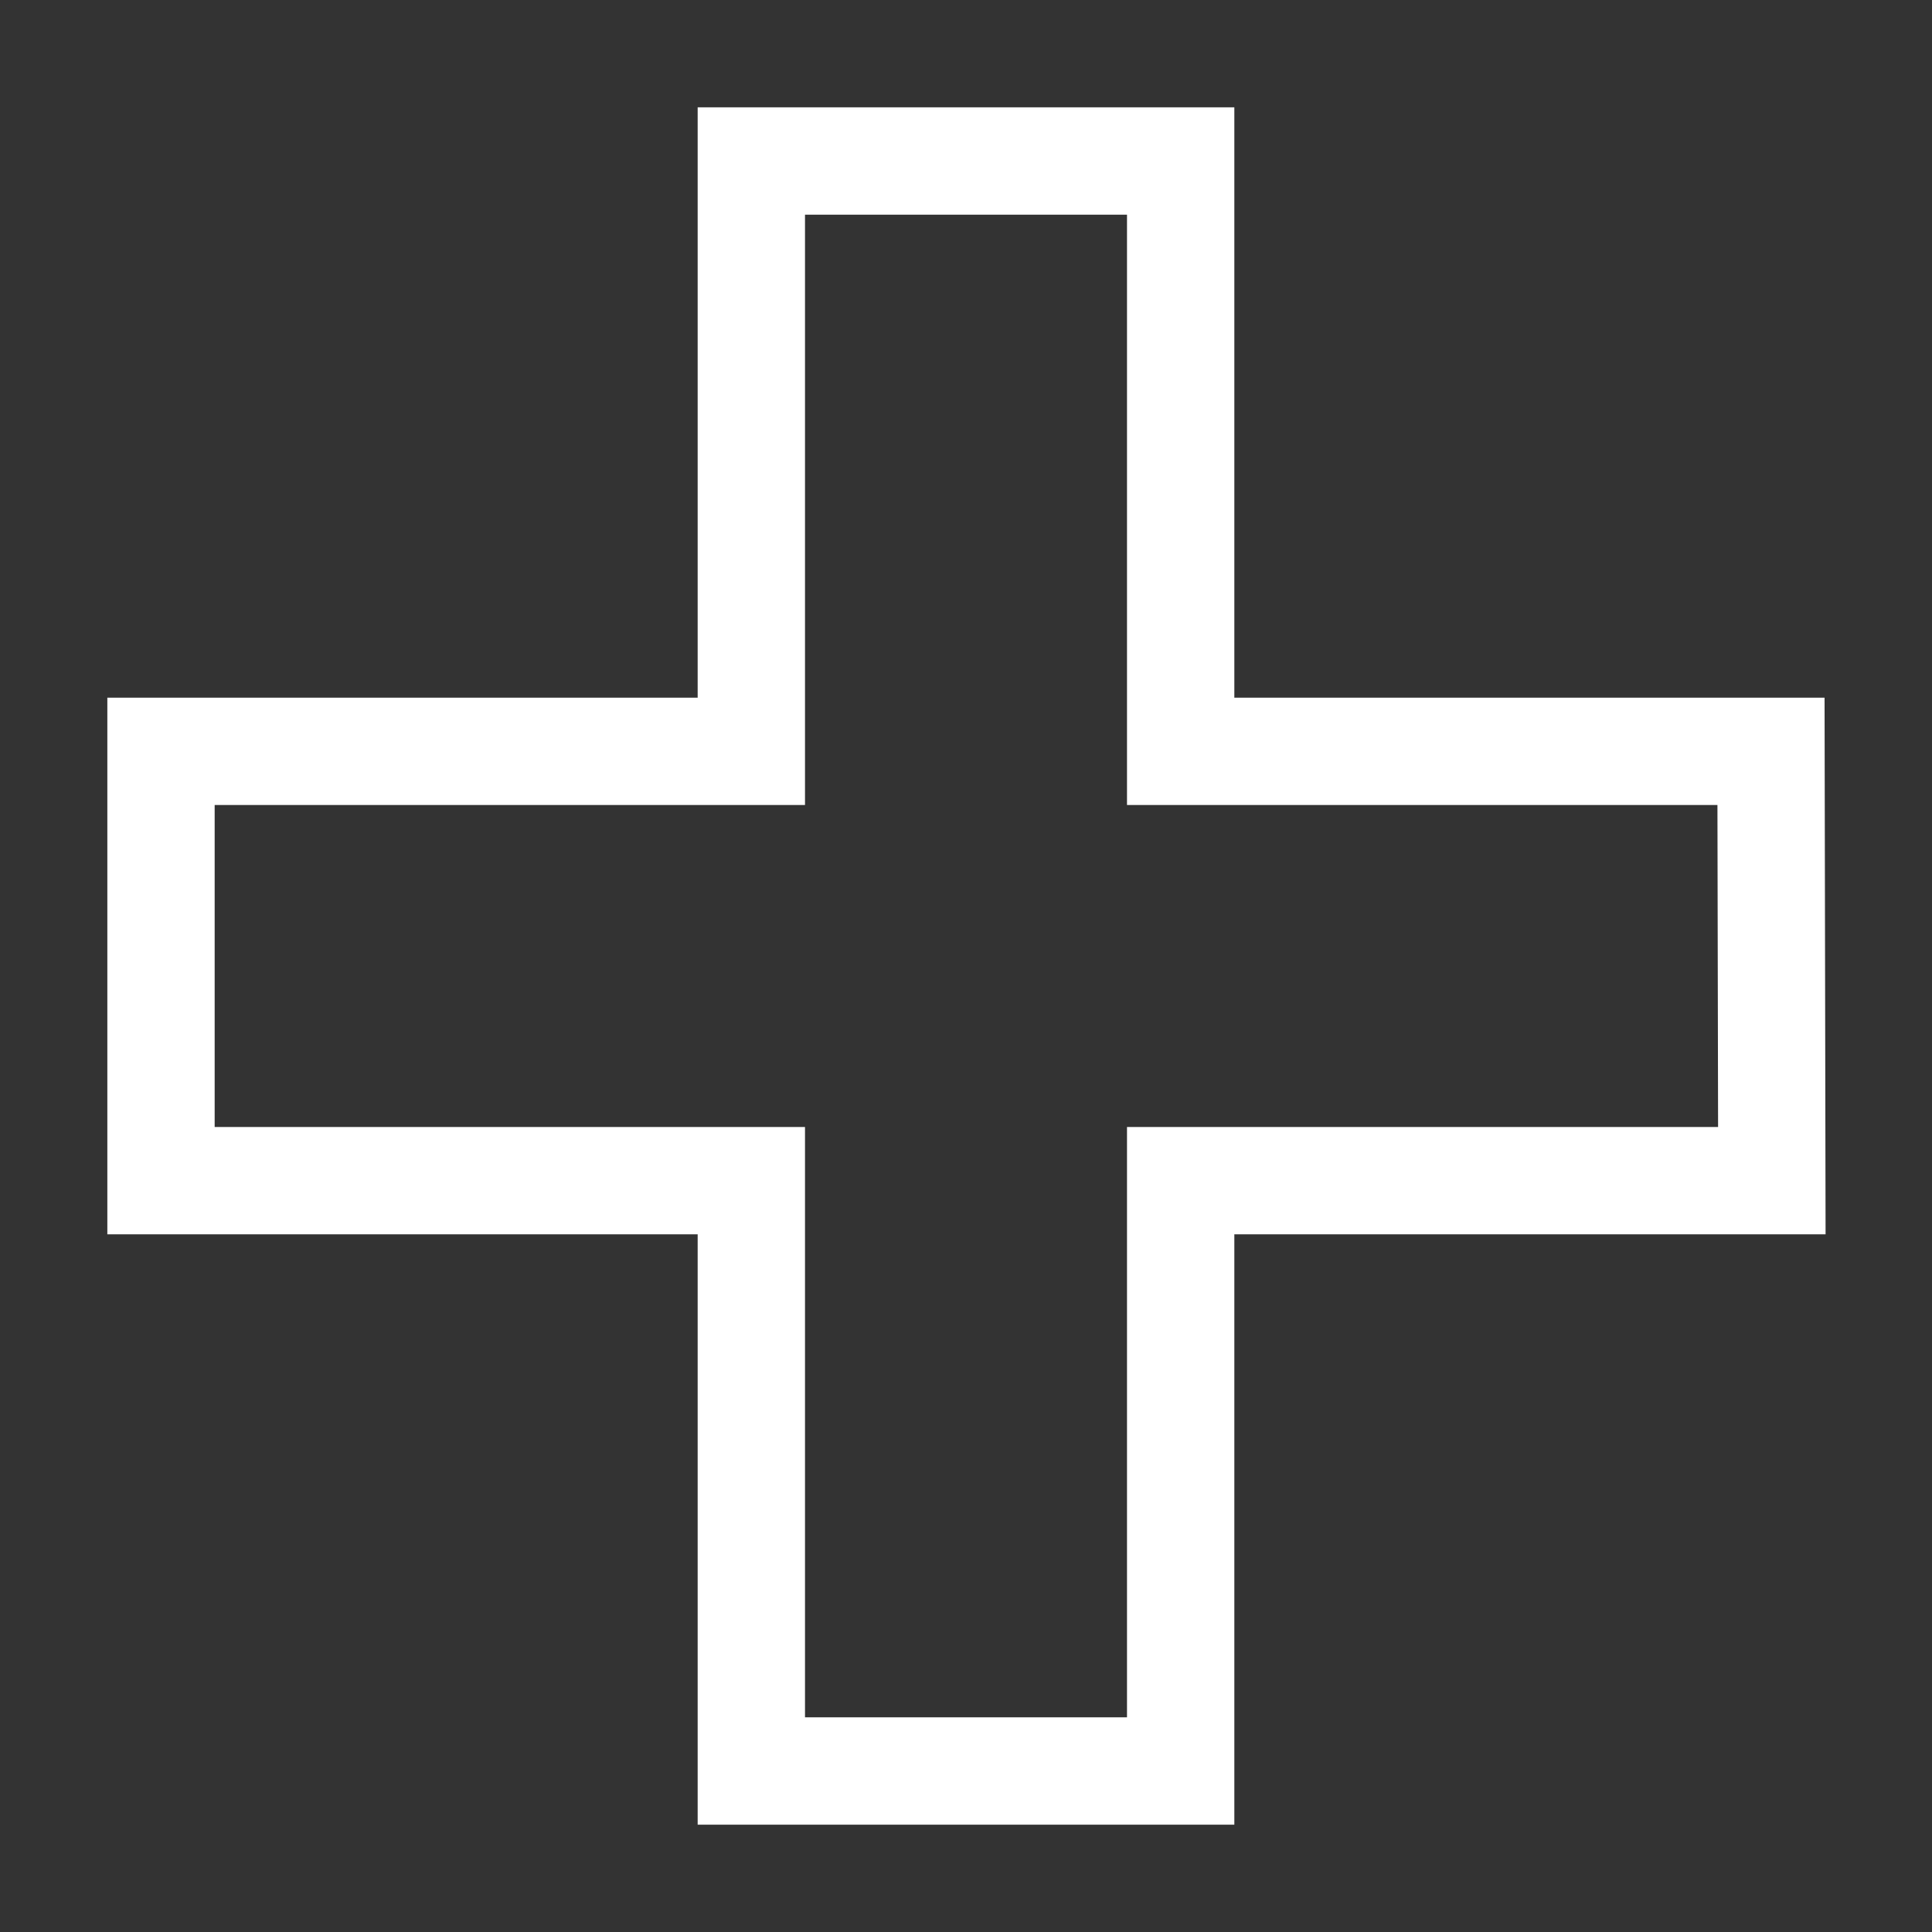
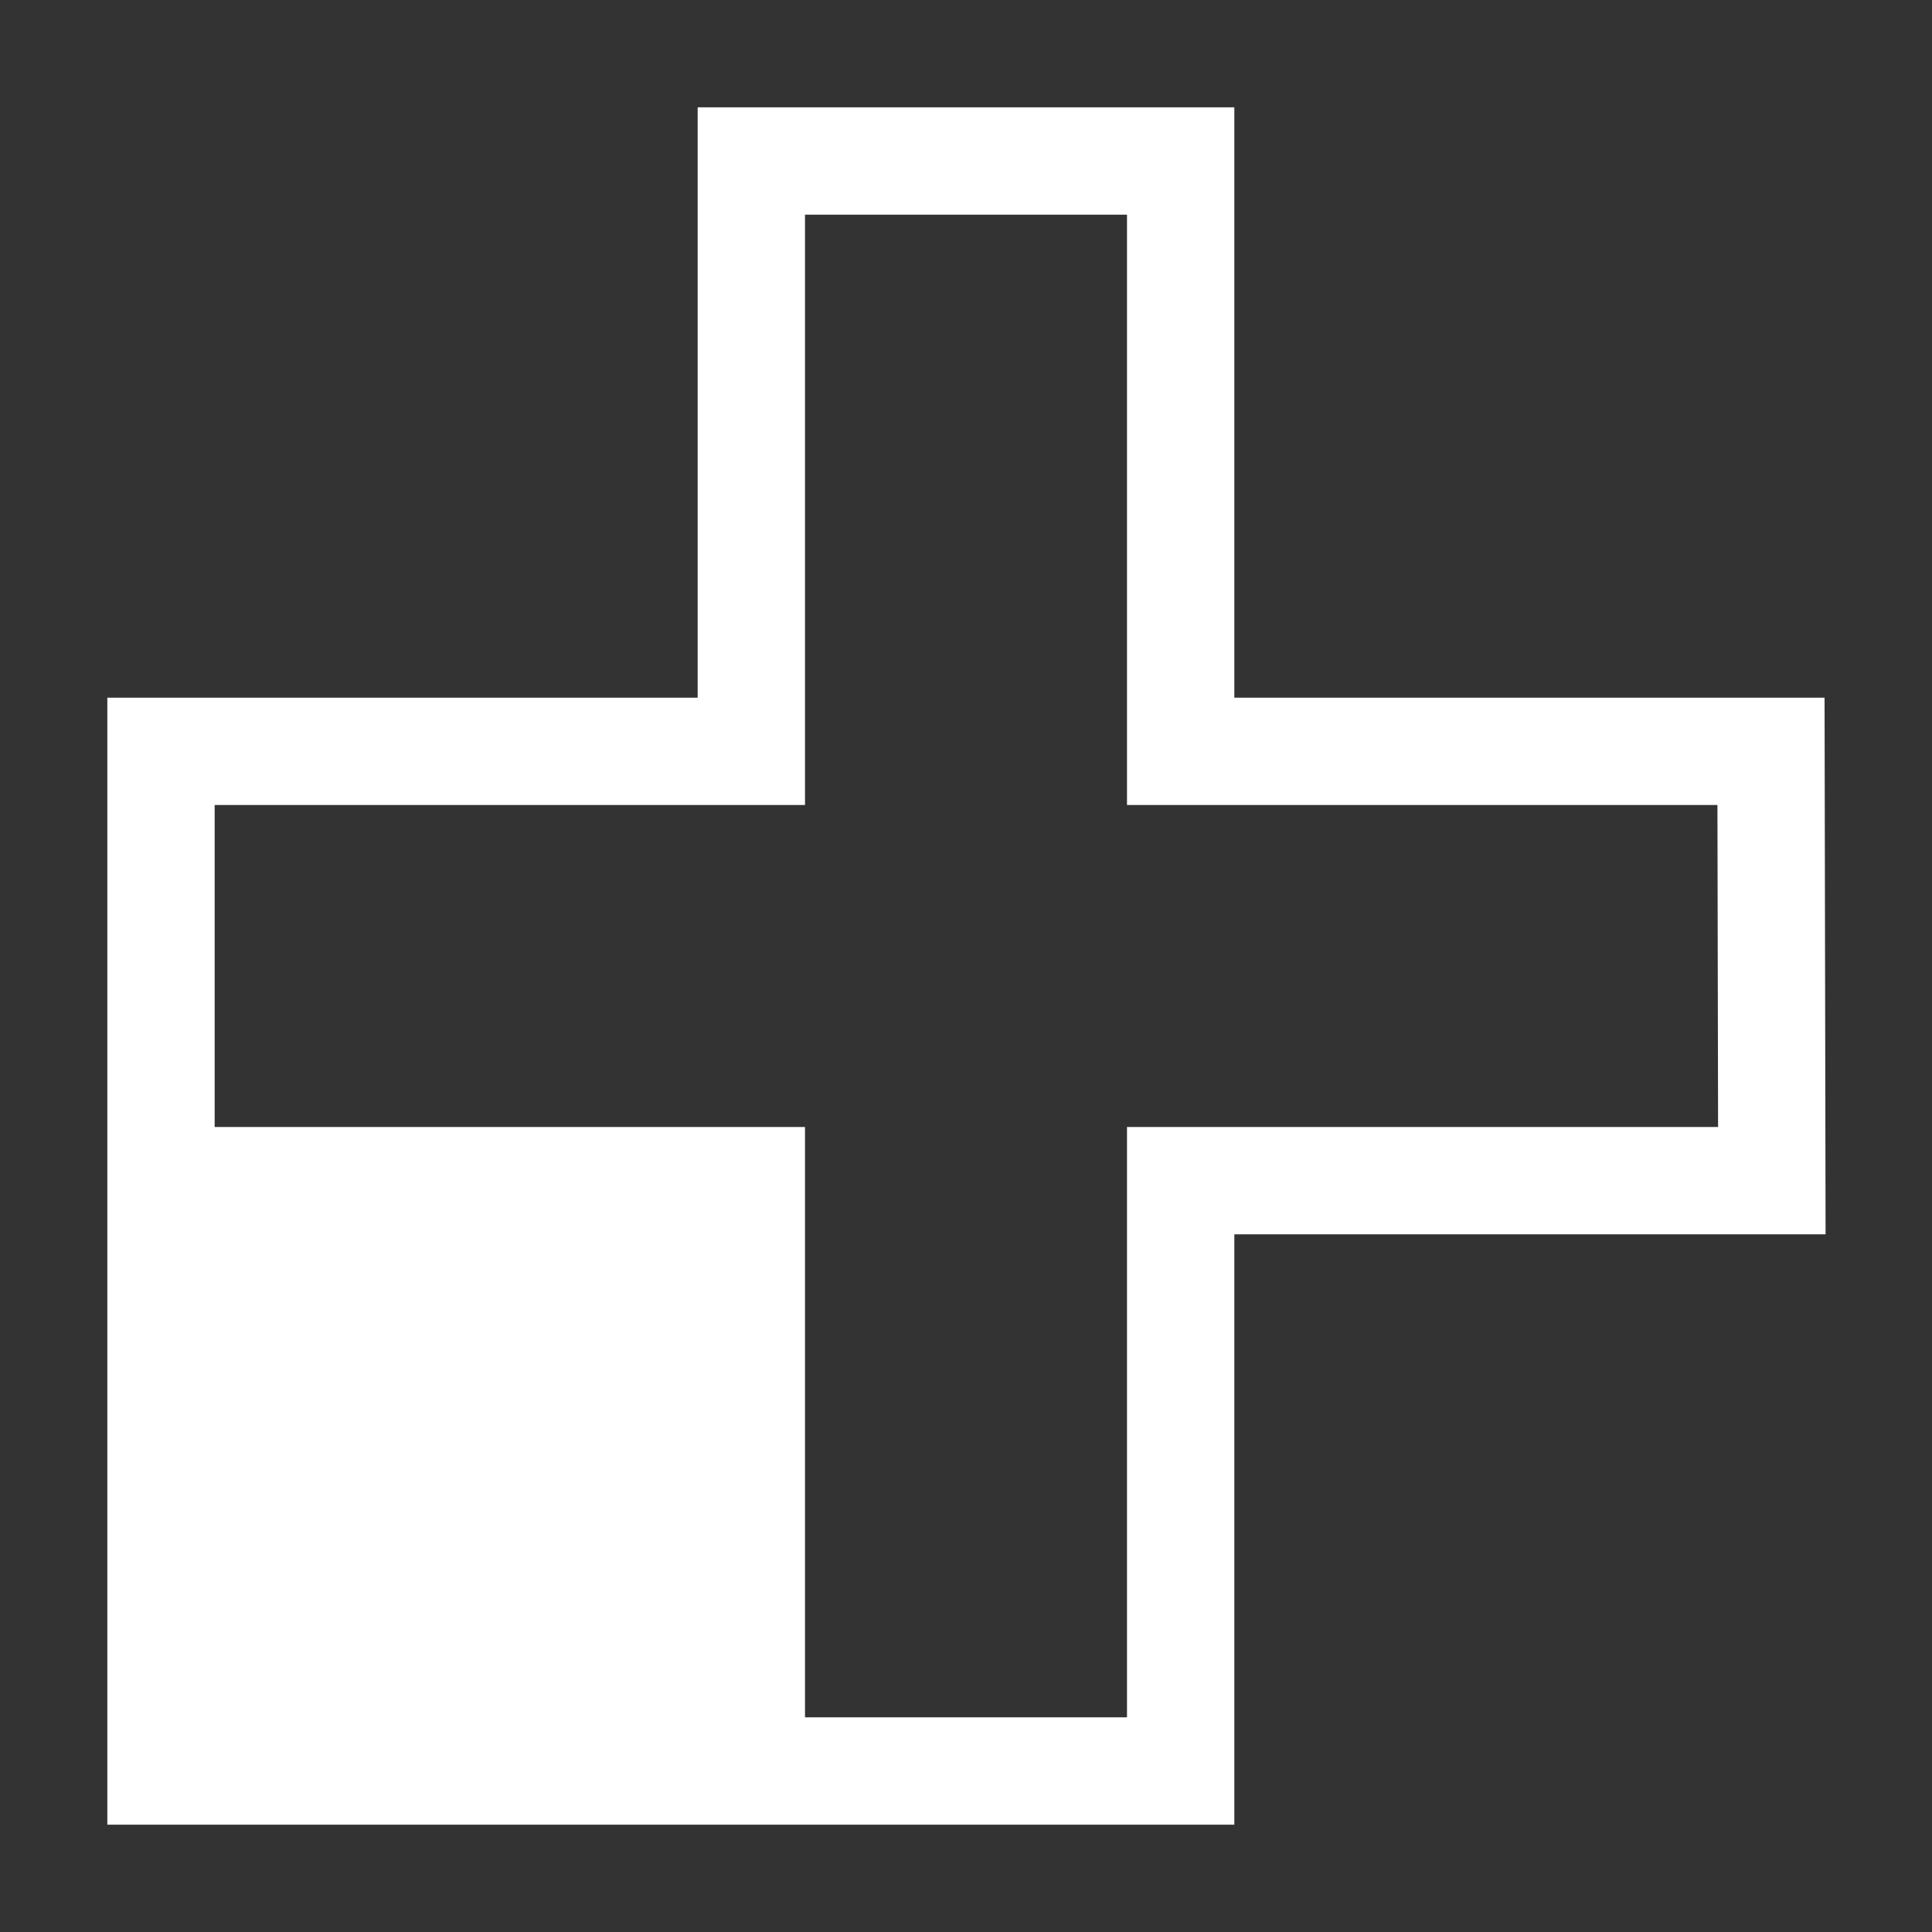
<svg xmlns="http://www.w3.org/2000/svg" width="36" height="36" viewBox="0 0 36 36" fill="none">
  <rect x="0" y="0" width="36" height="36" fill="#333333" stroke="none" />
-   <path d="M23 34H13V23H2V13H13V2H23V13H33.998L34.017 23H23V34H23ZM15 32H21V21H32.014L32.002 15H21V4H15V15H4V21H15V32V32Z" fill="white" />
+   <path d="M23 34H13H2V13H13V2H23V13H33.998L34.017 23H23V34H23ZM15 32H21V21H32.014L32.002 15H21V4H15V15H4V21H15V32V32Z" fill="white" />
</svg>